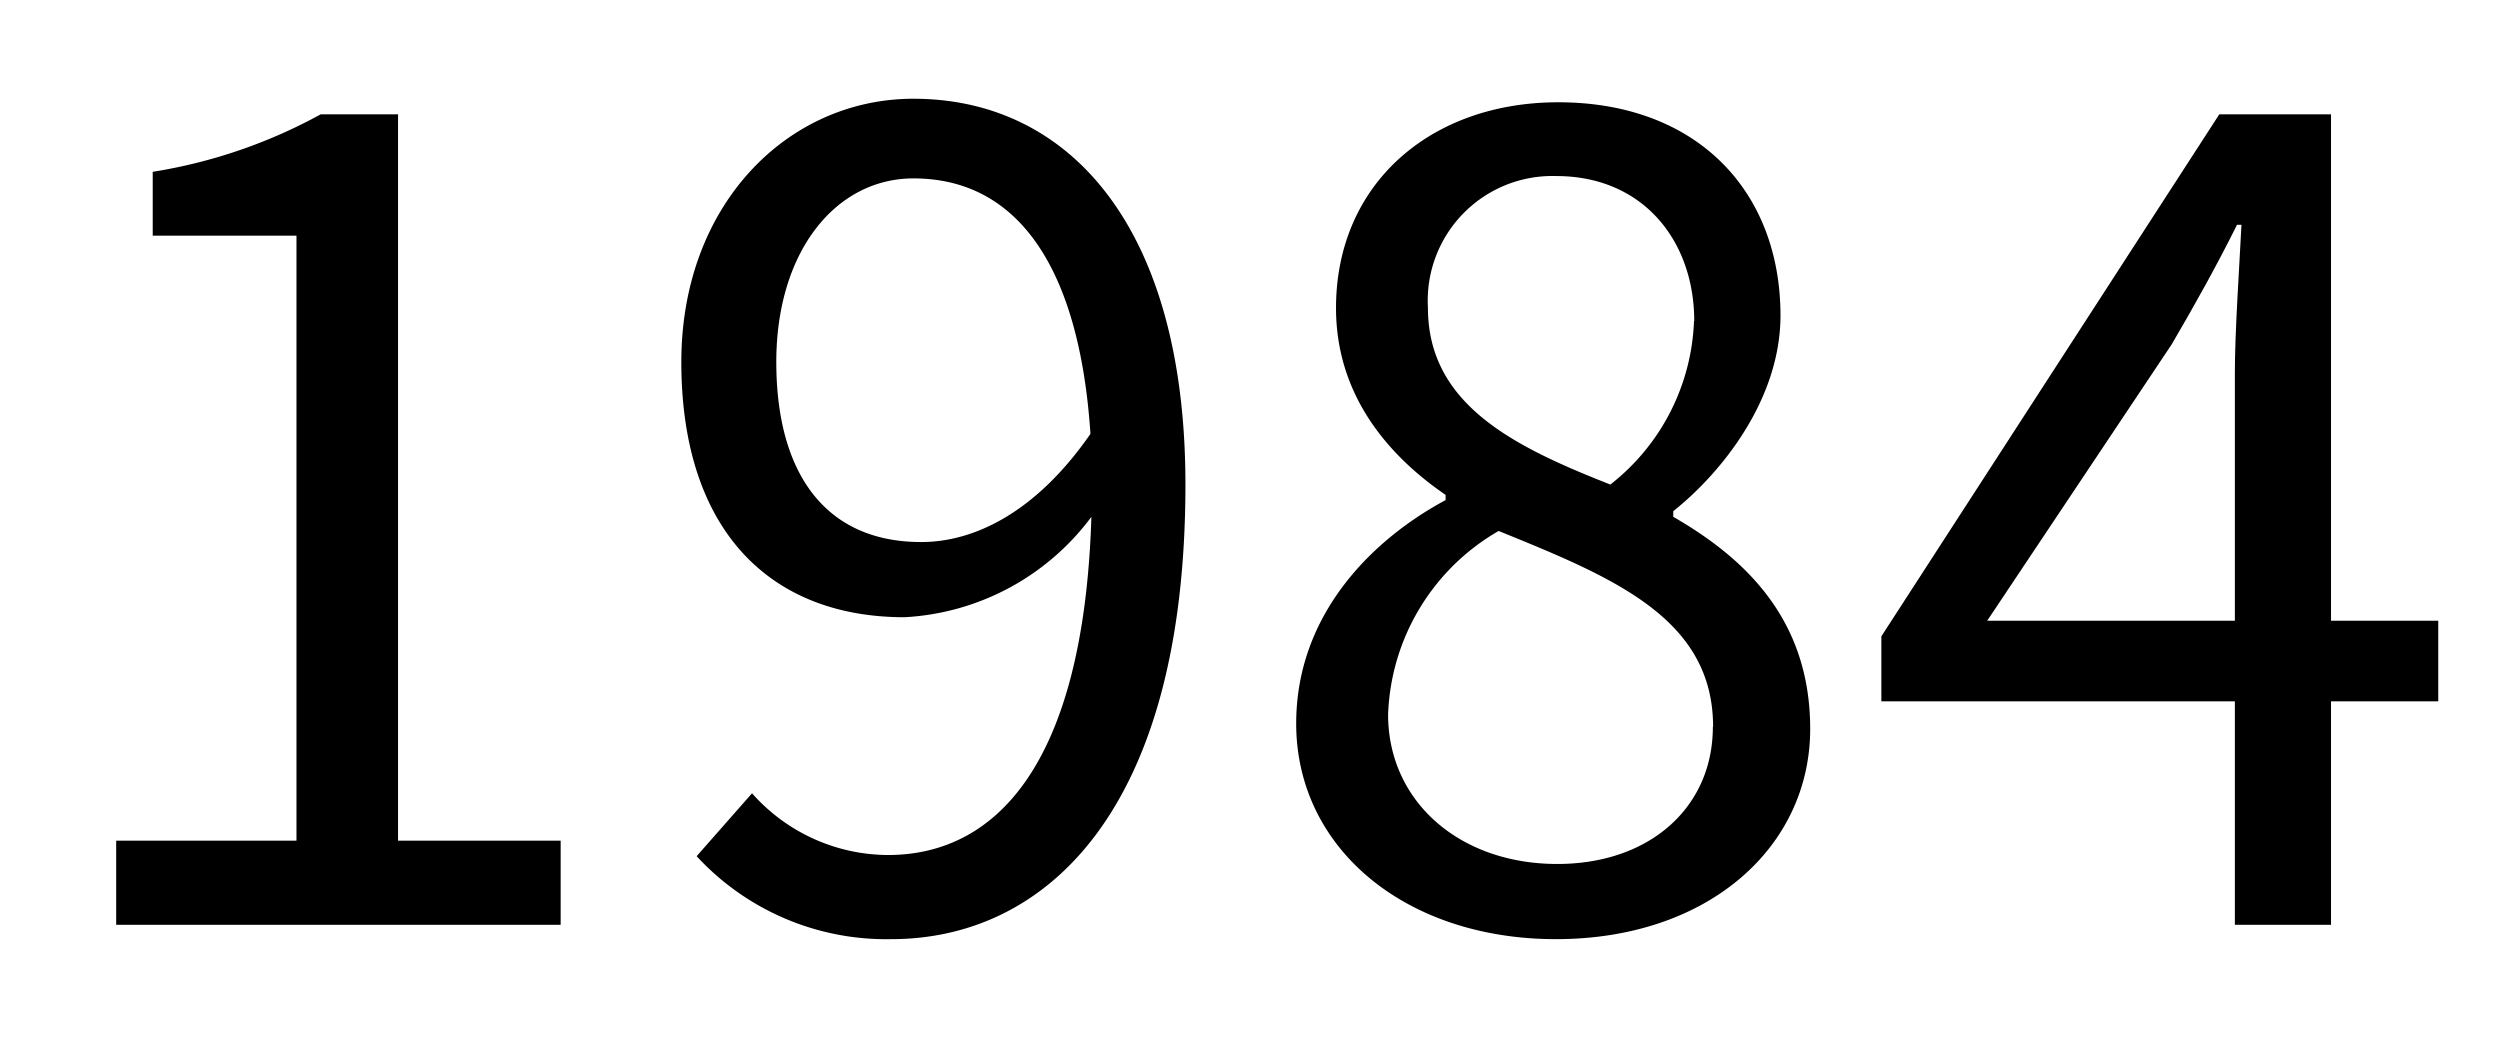
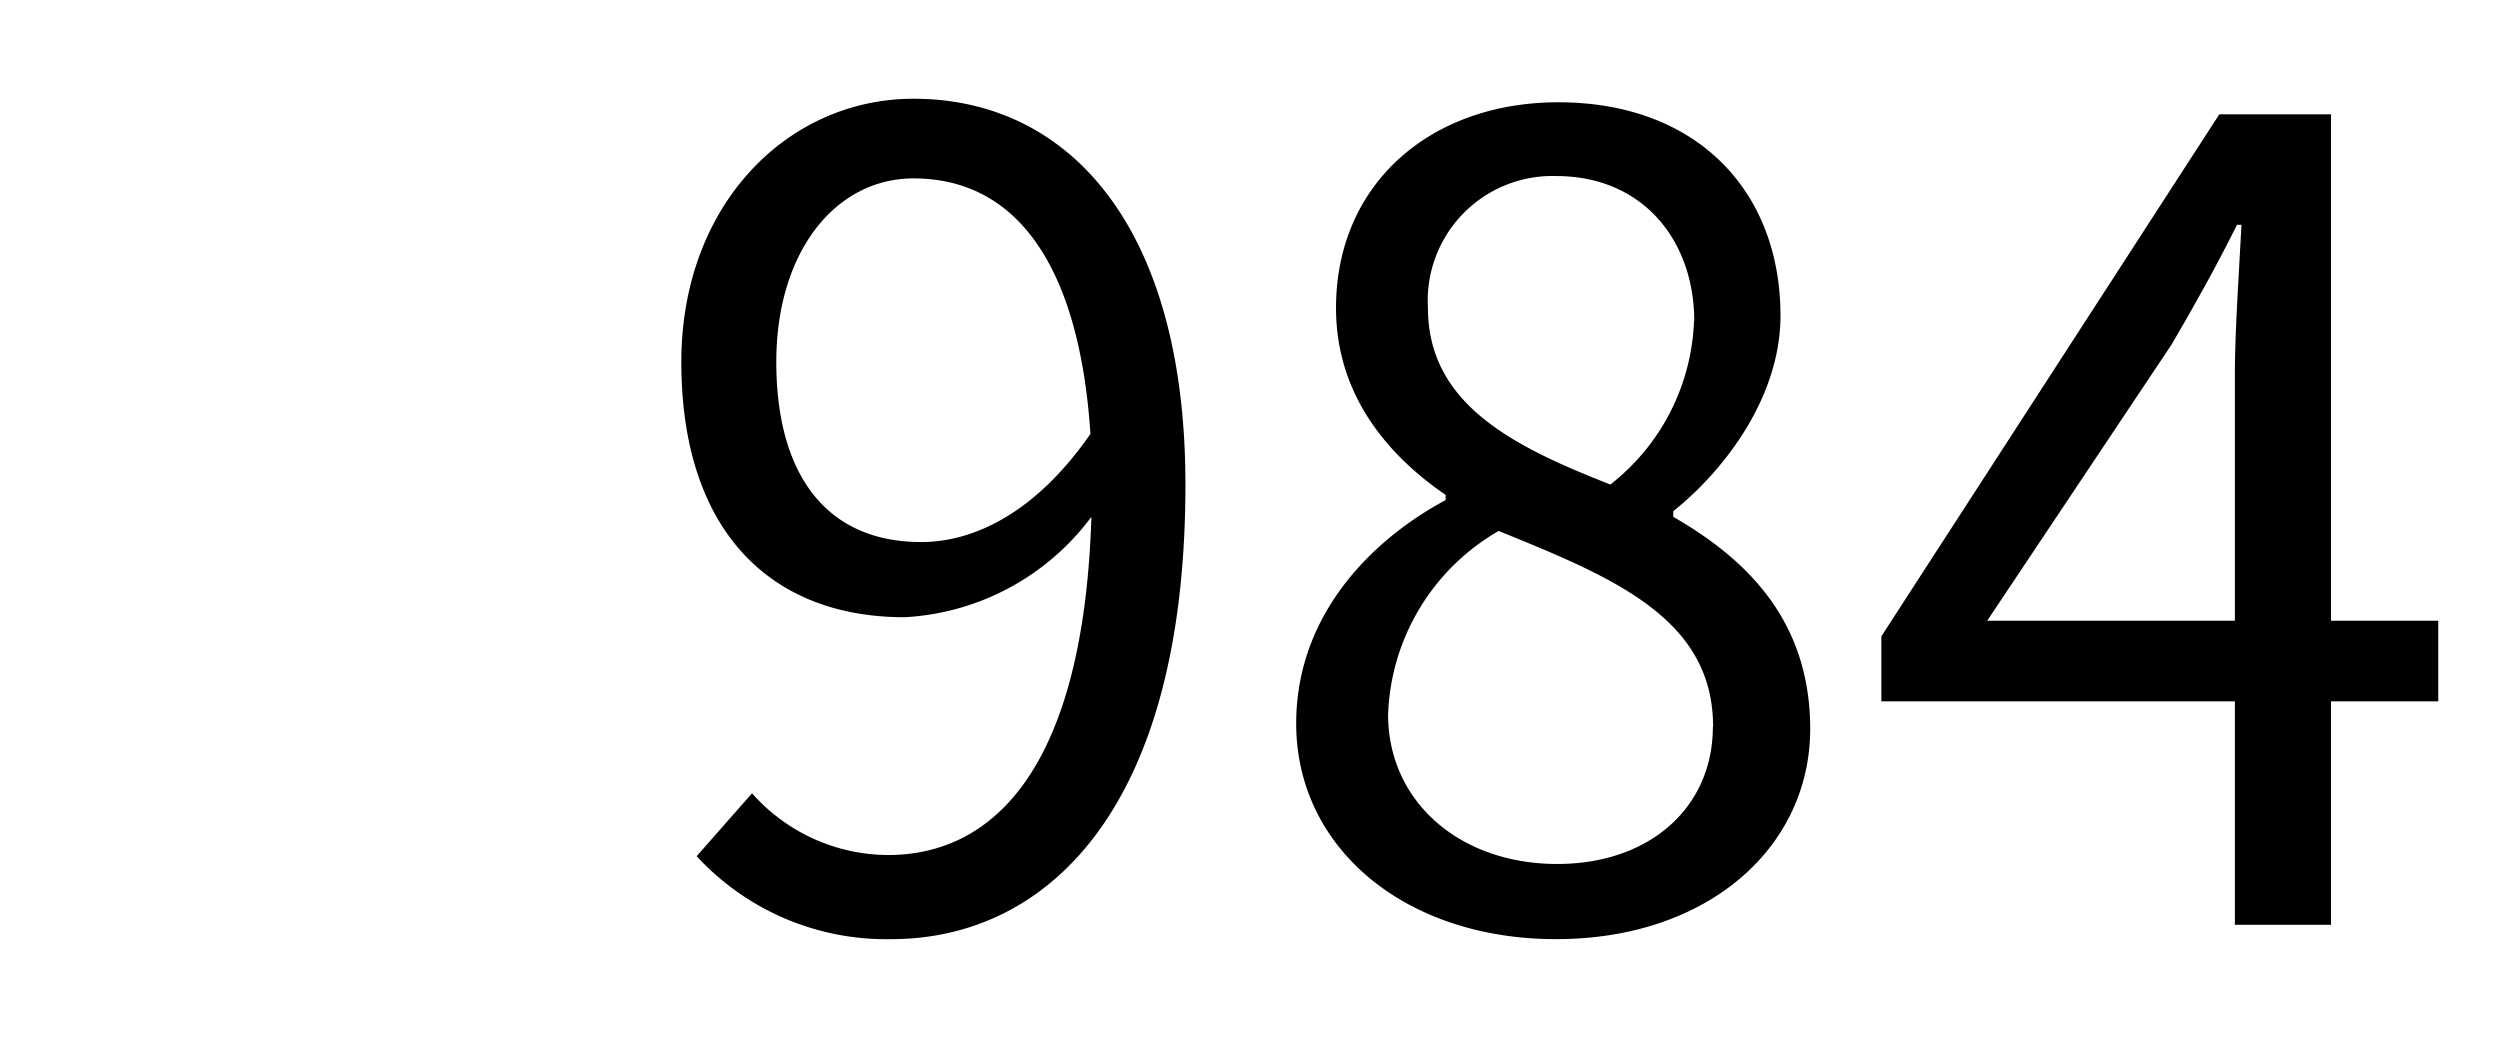
<svg xmlns="http://www.w3.org/2000/svg" viewBox="0 0 106.08 44.88">
  <rect width="106.08" height="44.88" fill="none" />
-   <path d="M4.93,35.67h7.65V10H6.48V7.29a22,22,0,0,0,7.13-2.44h3.28V35.67h6.9v3.57H4.93Z" />
  <path d="M31.91,33.66a7.74,7.74,0,0,0,5.77,2.62c4.46,0,8.3-3.66,8.63-14.35a10.58,10.58,0,0,1-7.93,4.26c-5.72,0-9.47-3.7-9.47-10.83,0-6.67,4.5-11.17,9.85-11.17,6.61,0,11.54,5.44,11.54,16.37,0,13.94-6,19.29-12.48,19.29a10.94,10.94,0,0,1-8.26-3.52ZM46.27,18.41c-.47-7.09-3.1-10.84-7.51-10.84-3.29,0-5.82,3.09-5.82,7.79S35,23,39.09,23C41.39,23,44,21.69,46.27,18.41Z" />
  <path d="M55,30.7c0-4.6,3.19-7.79,6.34-9.48V21c-2.54-1.74-4.65-4.32-4.65-7.93,0-5.26,4-8.73,9.43-8.73,5.87,0,9.43,3.75,9.43,9.06C75.54,17,73,20.1,71,21.69v.24c3,1.73,5.81,4.31,5.81,9,0,5-4.31,8.92-10.79,8.92C59.64,39.85,55,36,55,30.7Zm17.69.14c0-4.6-4.22-6.33-9.1-8.31a9.36,9.36,0,0,0-4.69,7.79c0,3.66,3,6.34,7.18,6.34C70,36.66,72.68,34.26,72.68,30.84Zm-.8-17.22c0-3.38-2.15-6.15-5.86-6.15a5.29,5.29,0,0,0-5.44,5.59c0,4.13,3.7,5.91,7.74,7.5A9.23,9.23,0,0,0,71.88,13.62Z" />
  <path d="M103.46,29.76H98.91v9.48H94.83V29.76h-15V27L94.17,4.85h4.74V26.34h4.55Zm-8.63-3.42V15.78c0-1.69.19-4.46.28-6.24h-.19c-.84,1.69-1.78,3.38-2.77,5.07L84.32,26.34Z" />
</svg>